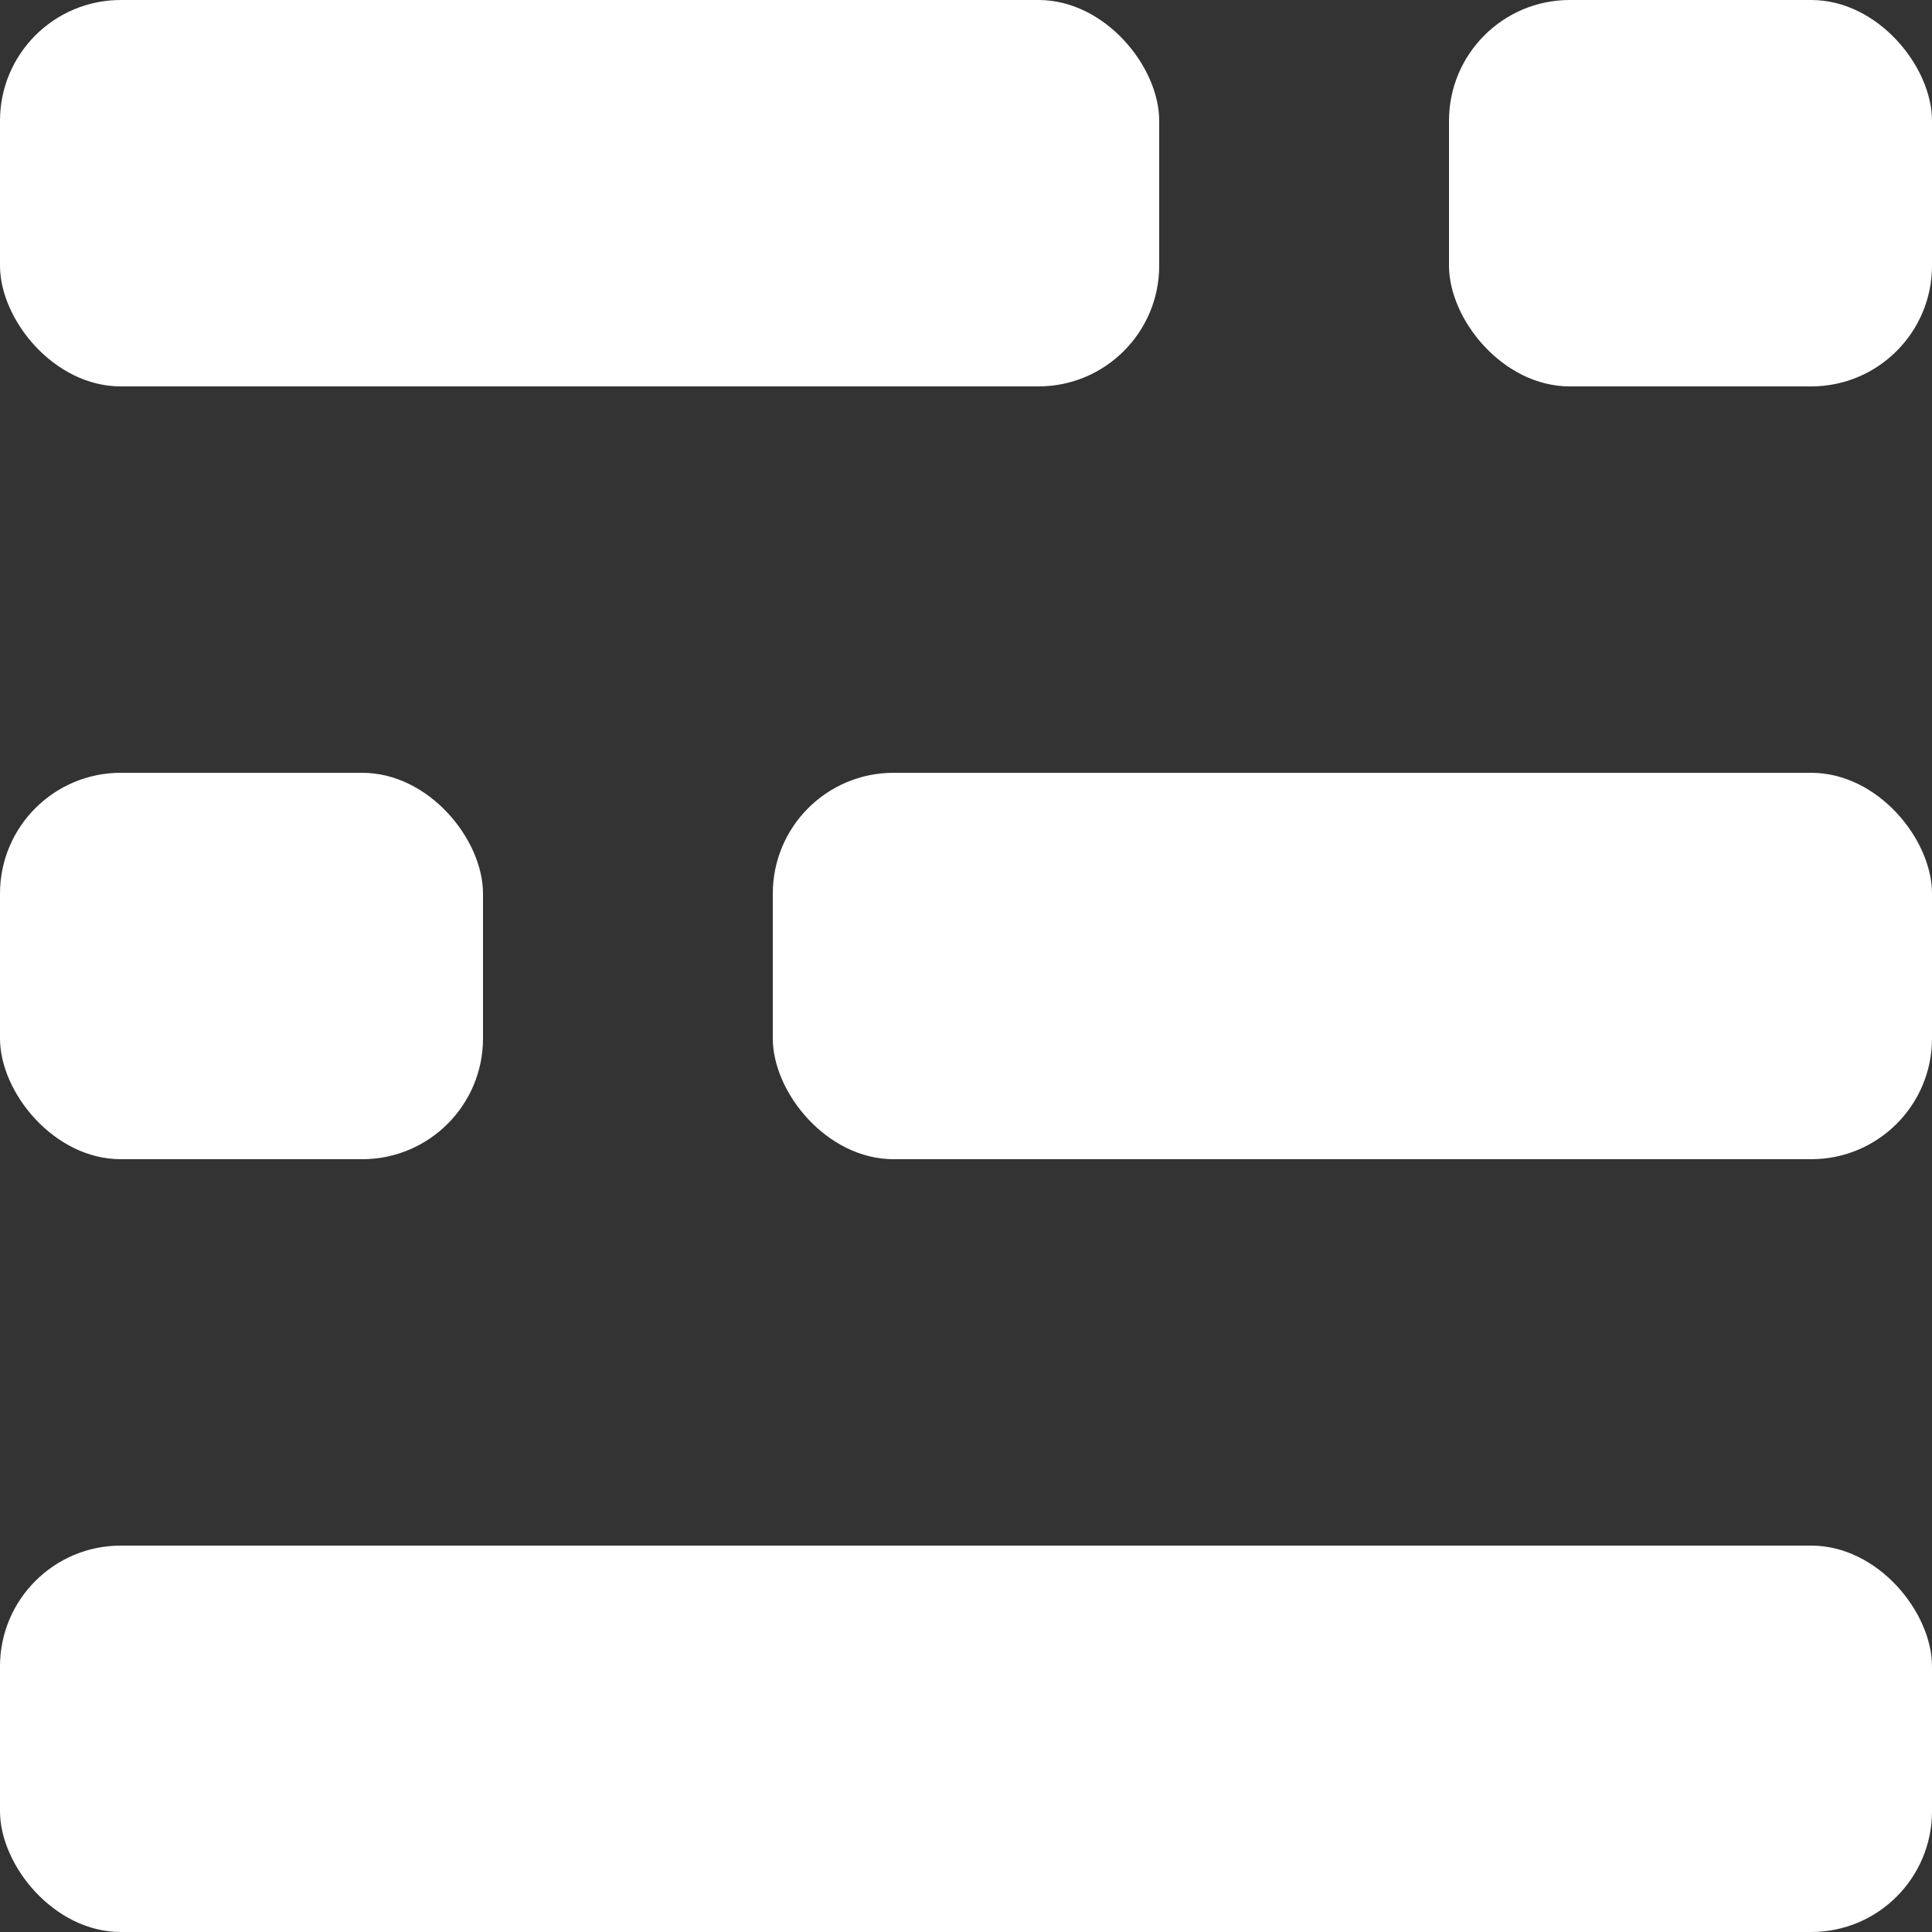
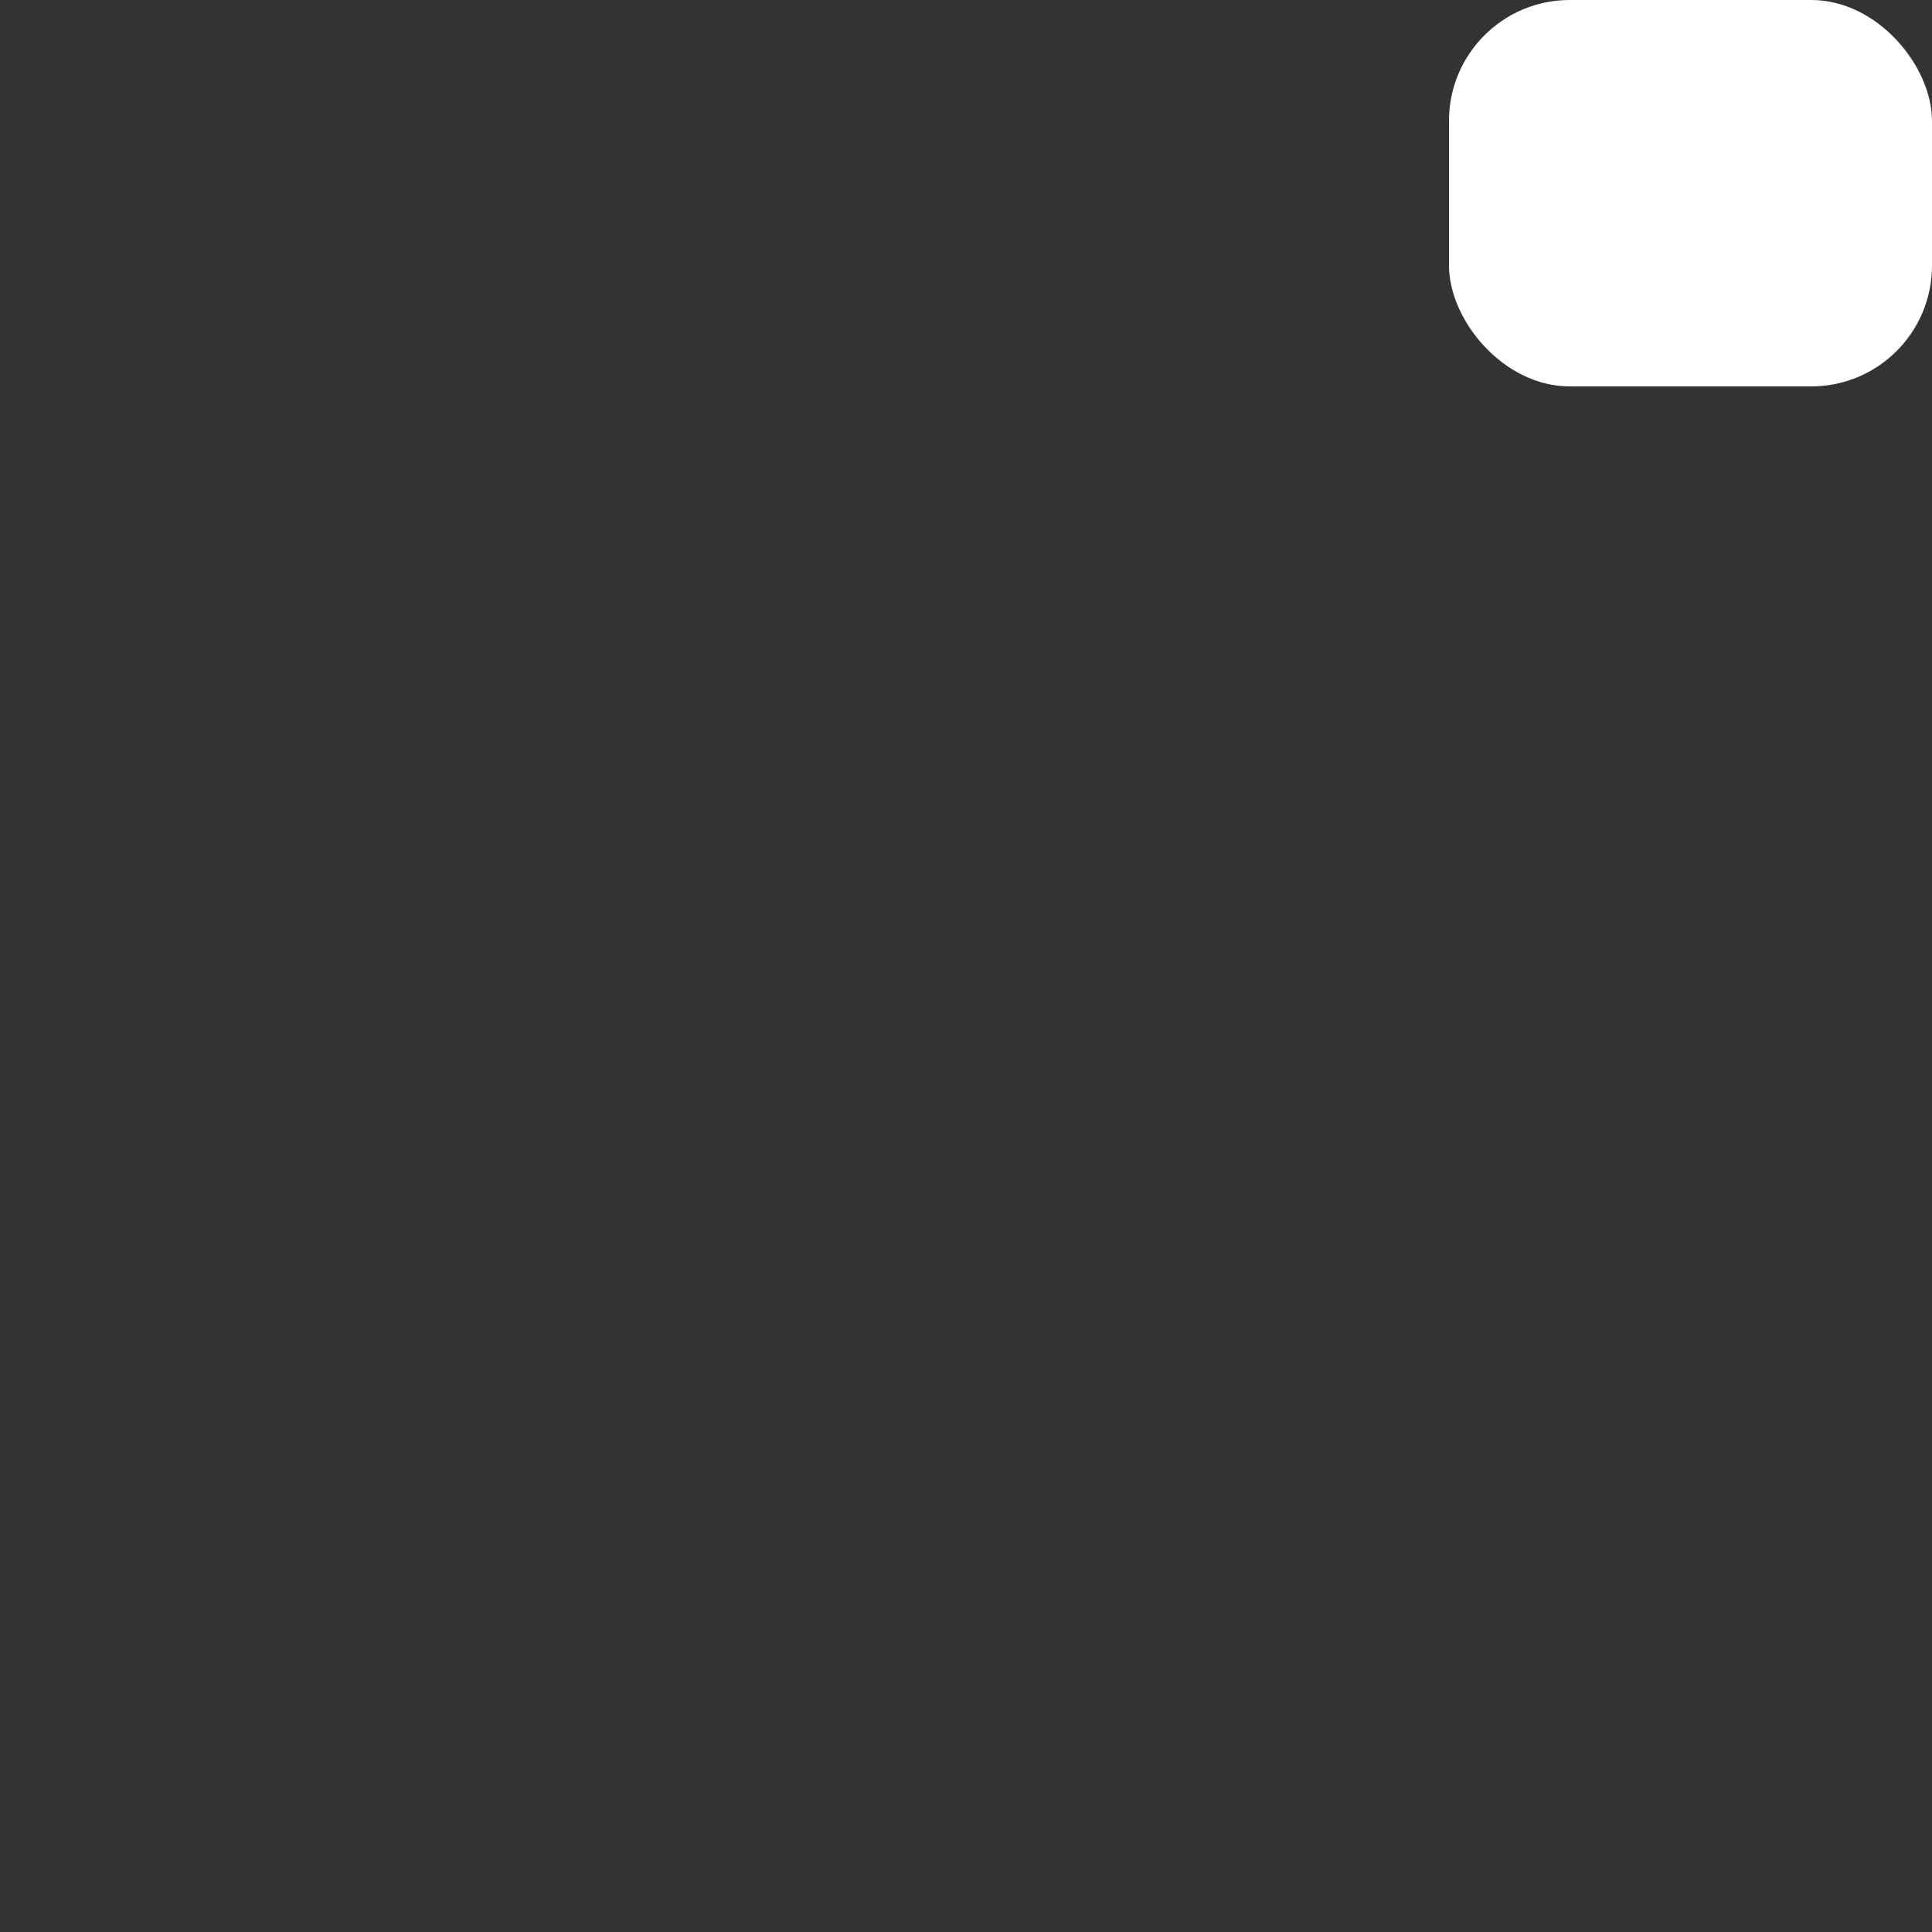
<svg xmlns="http://www.w3.org/2000/svg" width="32" height="32" viewBox="0 0 32 32" fill="none">
  <rect x="0" y="0" width="32" height="32" fill="#333333" stroke="none" />
-   <rect width="19.2" height="6.4" rx="2" fill="white" />
-   <rect y="12.8" width="8" height="6.4" rx="2" fill="white" />
-   <rect y="25.6" width="32" height="6.4" rx="2" fill="white" />
  <rect x="24" width="8" height="6.4" rx="2" fill="white" />
-   <rect x="12.8" y="12.8" width="19.2" height="6.4" rx="2" fill="white" />
</svg>